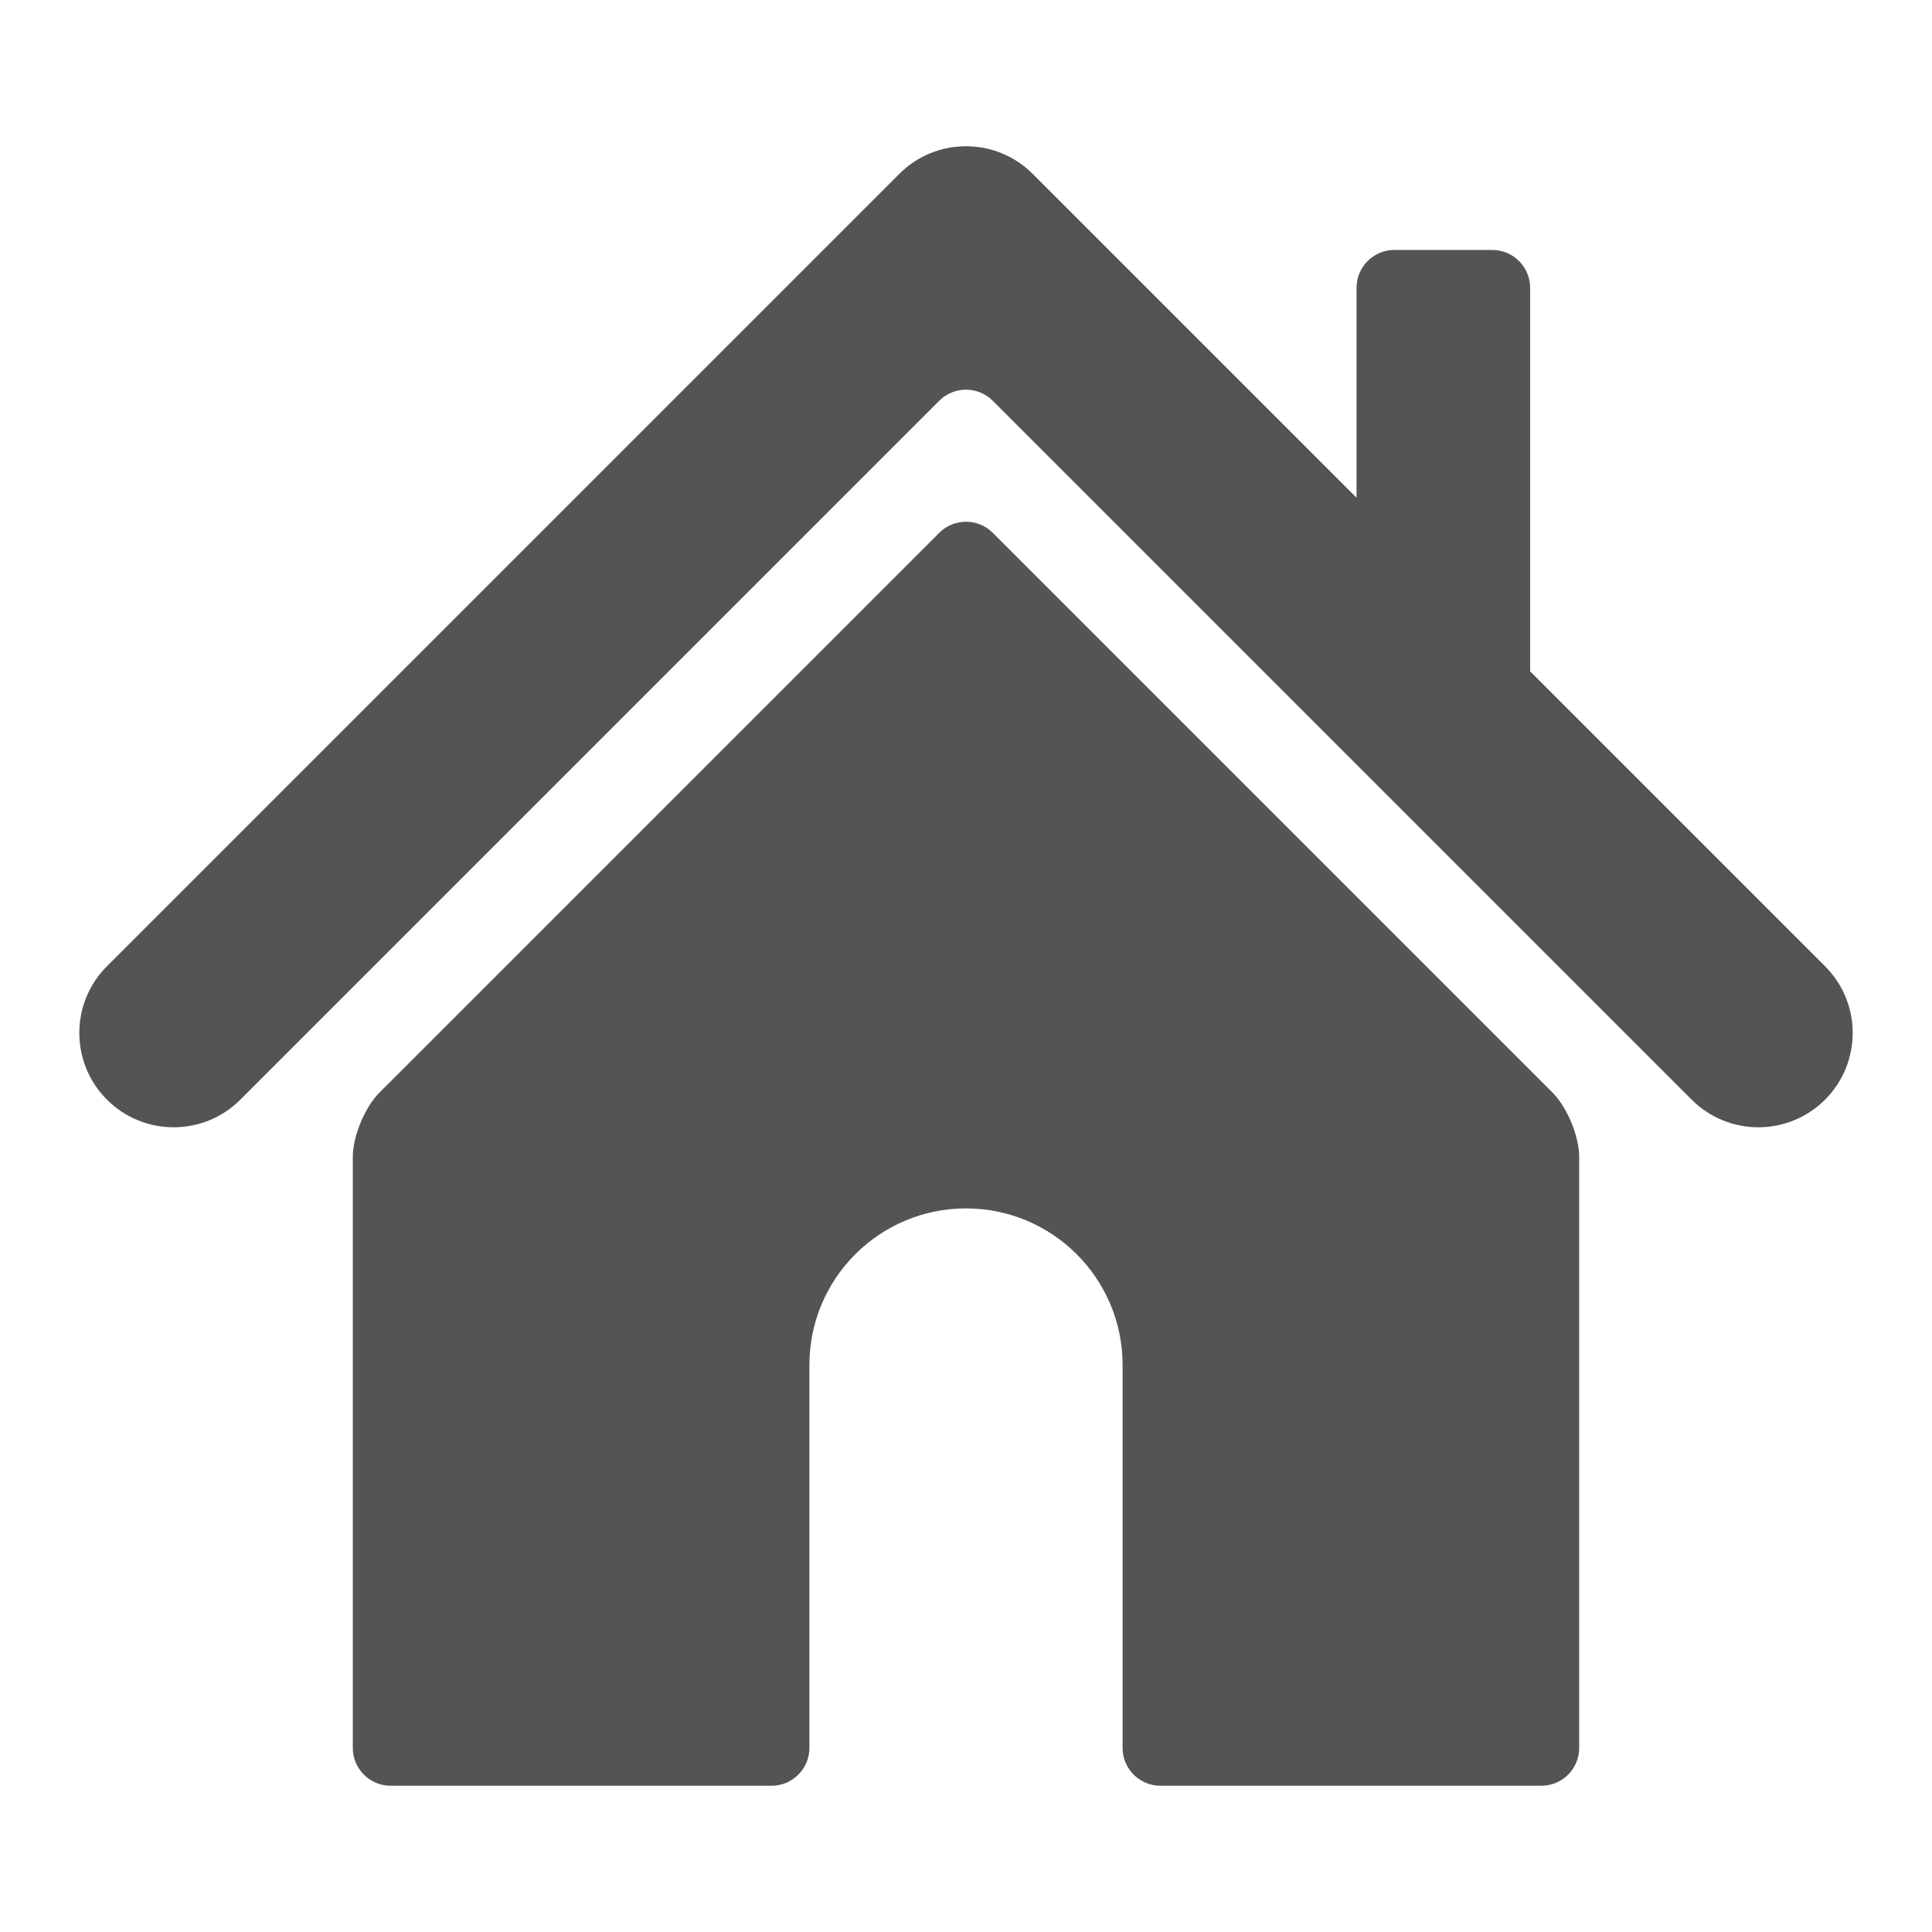
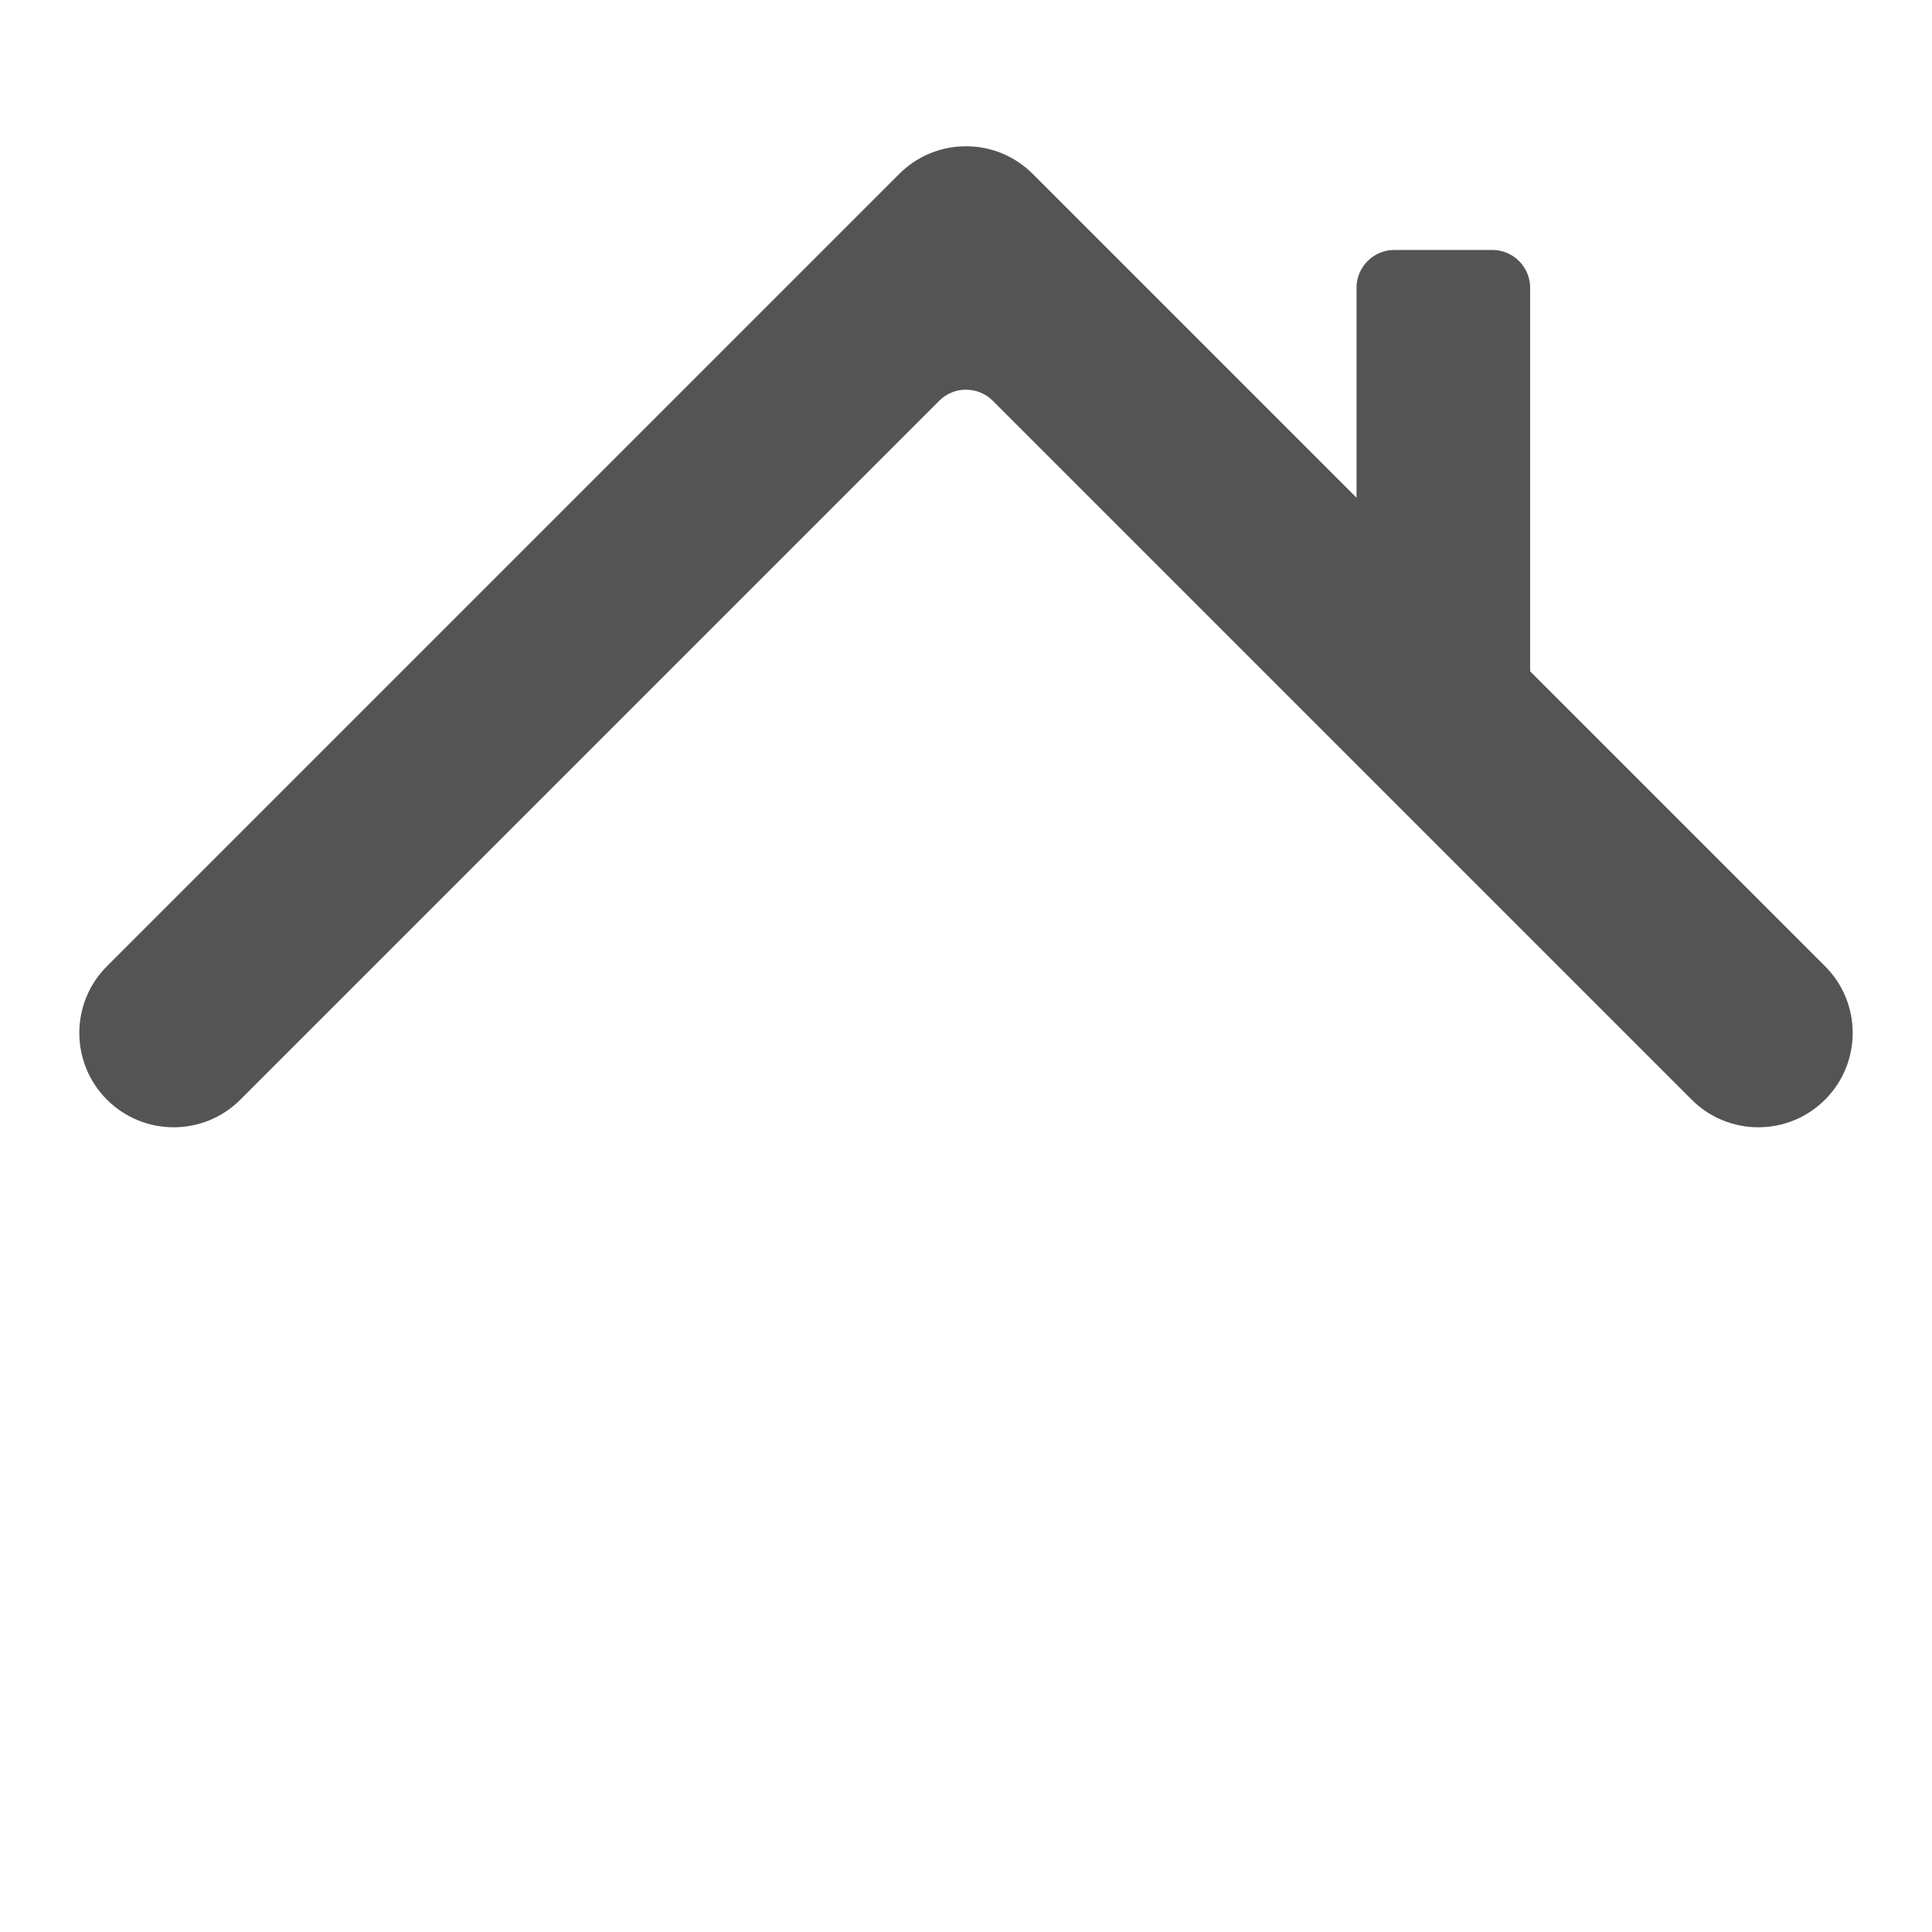
<svg xmlns="http://www.w3.org/2000/svg" version="1.1" id="レイヤー_1" x="0px" y="0px" width="512px" height="512px" viewBox="0 0 512 512" enable-background="new 0 0 512 512" xml:space="preserve">
  <g id="レイヤー_2" display="none">
    <g display="inline">
      <path fill="#545454" d="M433.229,78.771C385.89,31.431,322.949,5.36,256,5.36c-66.948,0-129.89,26.071-177.229,73.411    C31.431,126.11,5.36,189.052,5.36,256c0,66.949,26.071,129.891,73.411,177.229c47.34,47.341,110.281,73.41,177.229,73.41    c66.949,0,129.891-26.069,177.229-73.41c47.341-47.338,73.41-110.279,73.41-177.229C506.64,189.052,480.569,126.11,433.229,78.771    z M419.597,419.597c-5.909,5.909-12.089,11.445-18.498,16.625C375.382,391.454,327.638,362,256,362    c-71.638,0-119.381,29.453-145.099,74.222c-6.409-5.18-12.589-10.717-18.498-16.625C48.706,375.898,24.64,317.799,24.64,256    c0-61.798,24.065-119.898,67.764-163.596C136.103,48.706,194.202,24.64,256,24.64c61.799,0,119.898,24.065,163.597,67.764    C463.296,136.103,487.36,194.202,487.36,256C487.36,317.799,463.295,375.898,419.597,419.597z" />
-       <circle fill="#545454" cx="256" cy="256" r="103" />
    </g>
  </g>
  <g>
</g>
  <g>
    <path fill="#545454" d="M483.659,256.063L405.5,177.904V76.241c0-5.5-4.5-10-10-10h-26c-5.5,0-10,4.5-10,10v55.663l-85.822-85.822   c-9.764-9.763-25.592-9.763-35.355,0L28.341,256.063c-9.763,9.762-9.763,25.592,0,35.355c9.764,9.764,25.592,9.764,35.355,0   l185.232-185.232c3.889-3.889,10.253-3.889,14.143,0l185.232,185.232c4.882,4.882,11.279,7.322,17.678,7.322   s12.796-2.44,17.678-7.322C493.422,281.655,493.422,265.825,483.659,256.063z" />
-     <path fill="#545454" d="M297.5,361.74c0,6.545,0,101.5,0,101.5c0,5.5,4.5,10,10,10h101c5.5,0,10-4.5,10-10V306.614   c0-5.5-3.182-13.182-7.071-17.071L263.071,141.186c-3.89-3.889-10.253-3.889-14.143,0L100.571,289.543   c-3.889,3.89-7.071,11.571-7.071,17.071V463.24c0,5.5,4.5,10,10,10h101c5.5,0,10-4.5,10-10c0,0,0-94.955,0-101.5   c0-22.92,18.58-41.5,41.5-41.5S297.5,338.82,297.5,361.74z" />
  </g>
</svg>